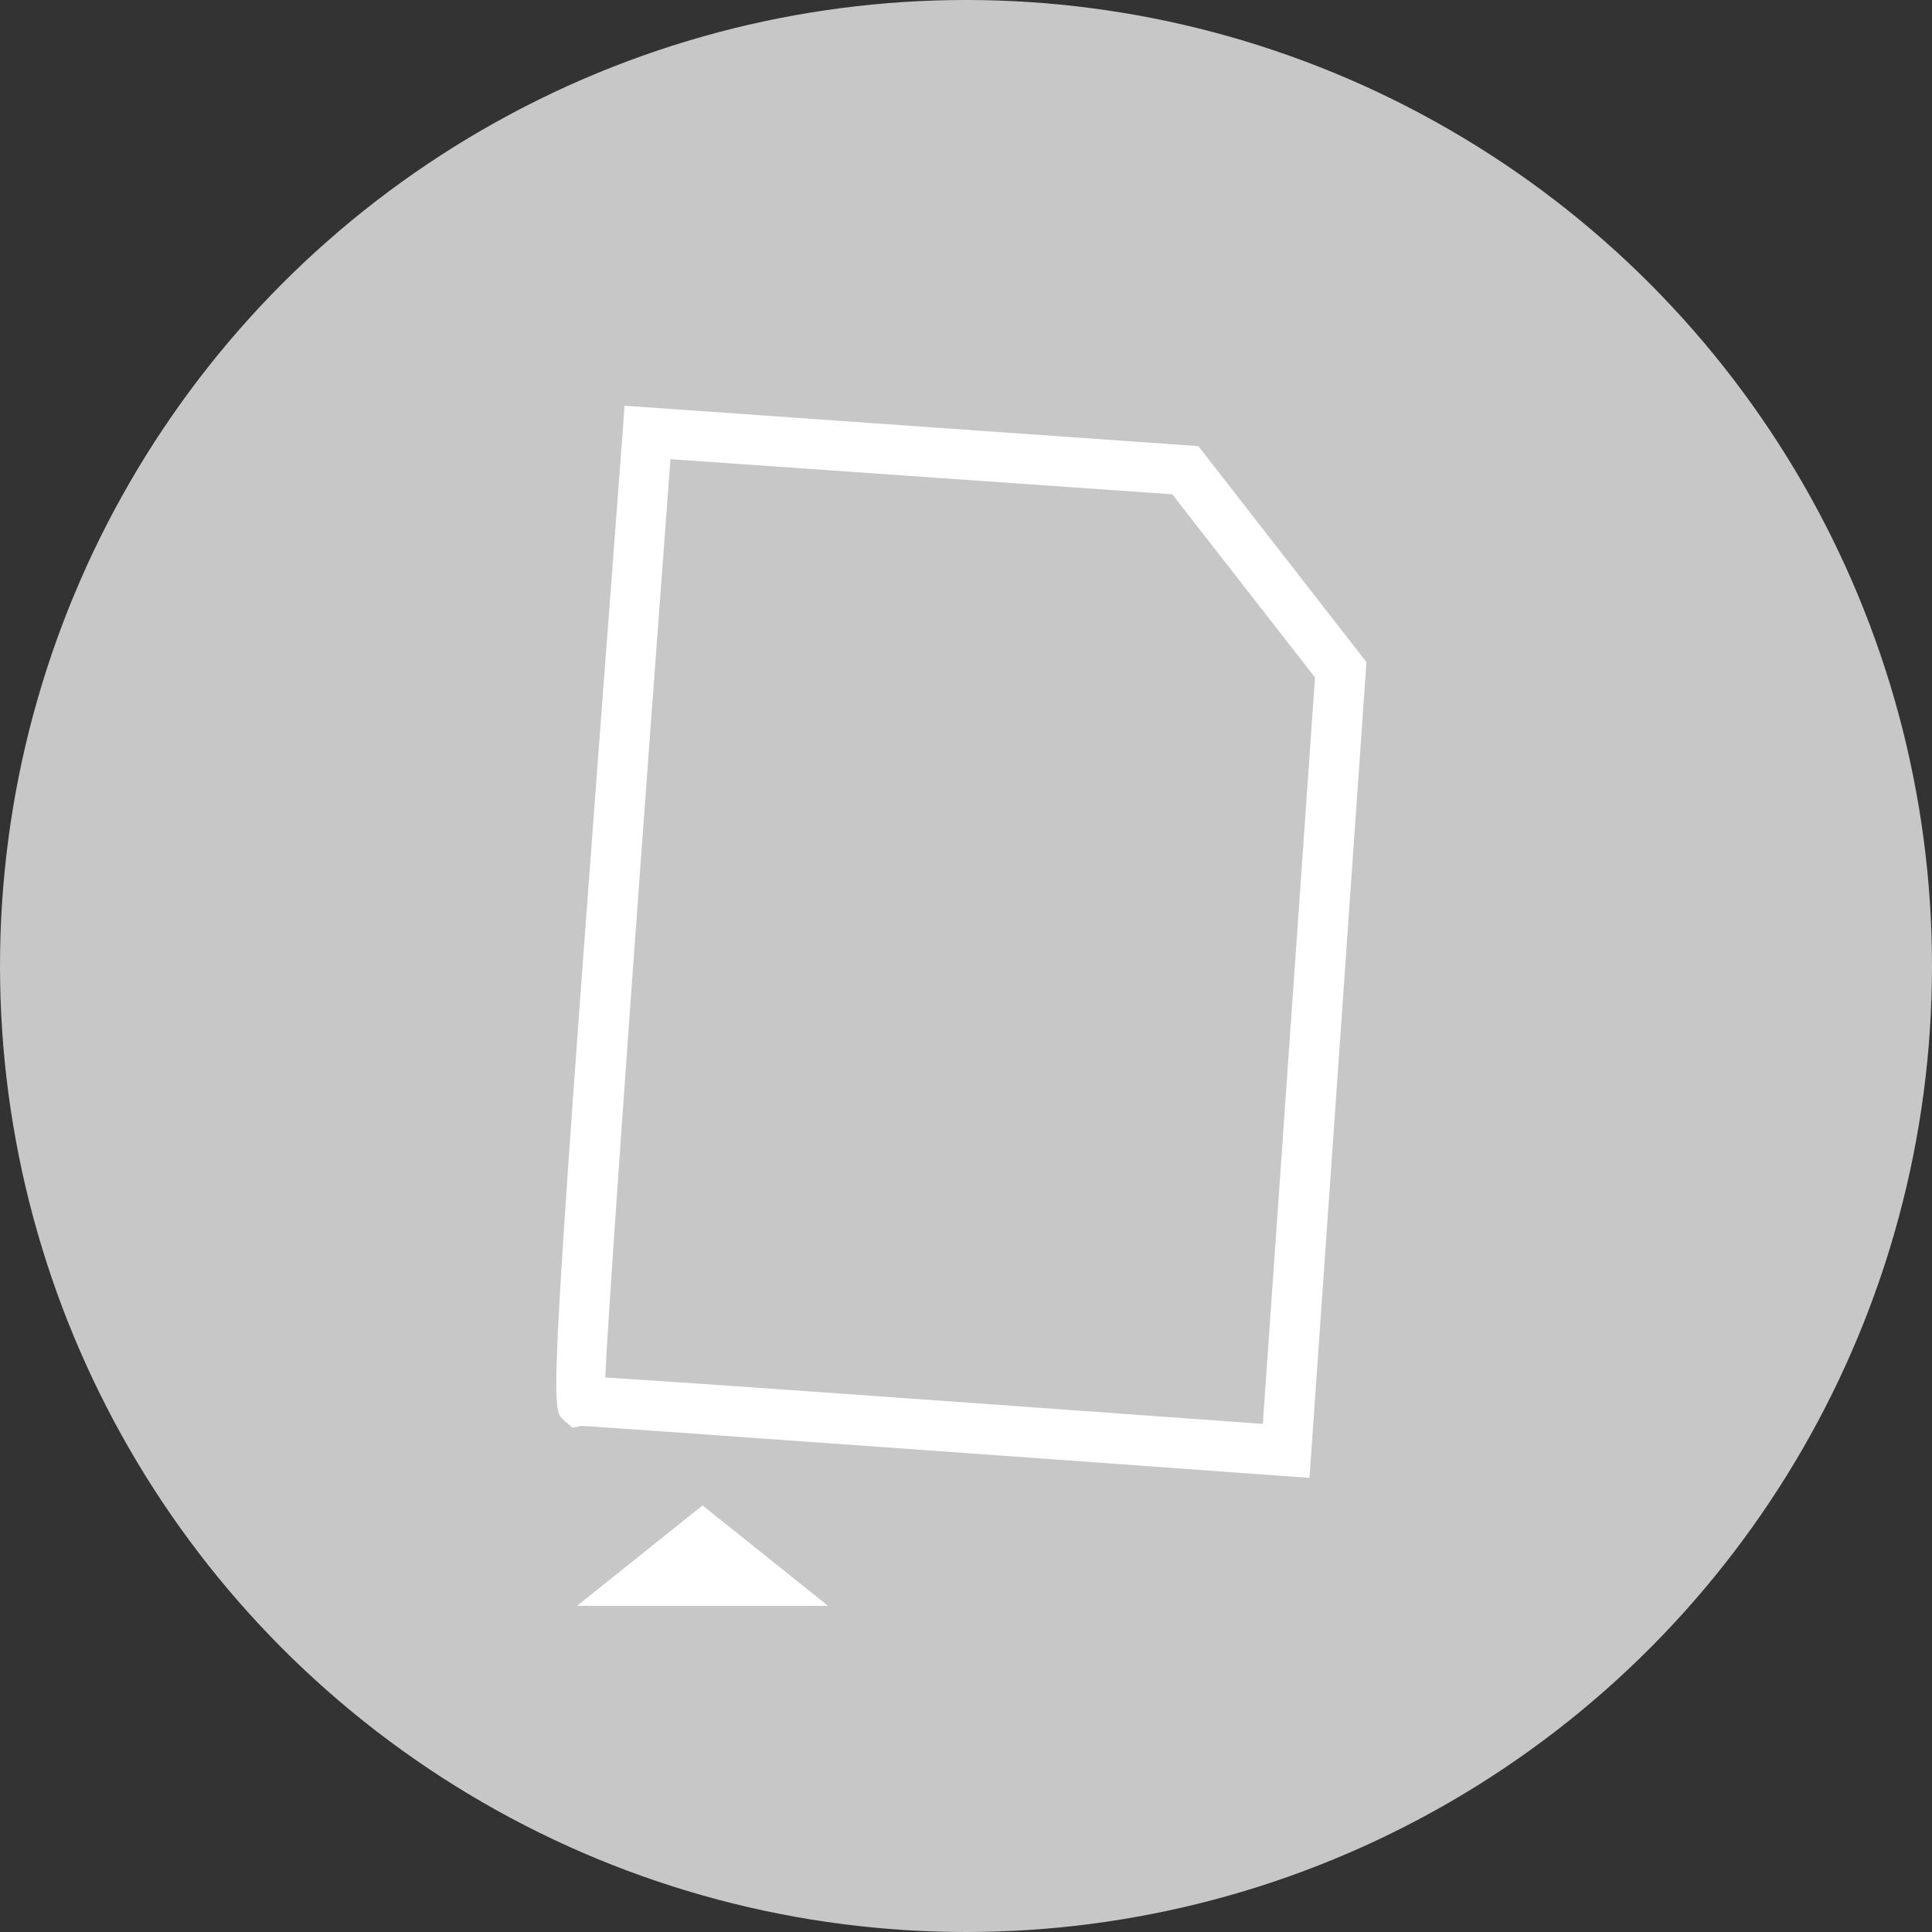
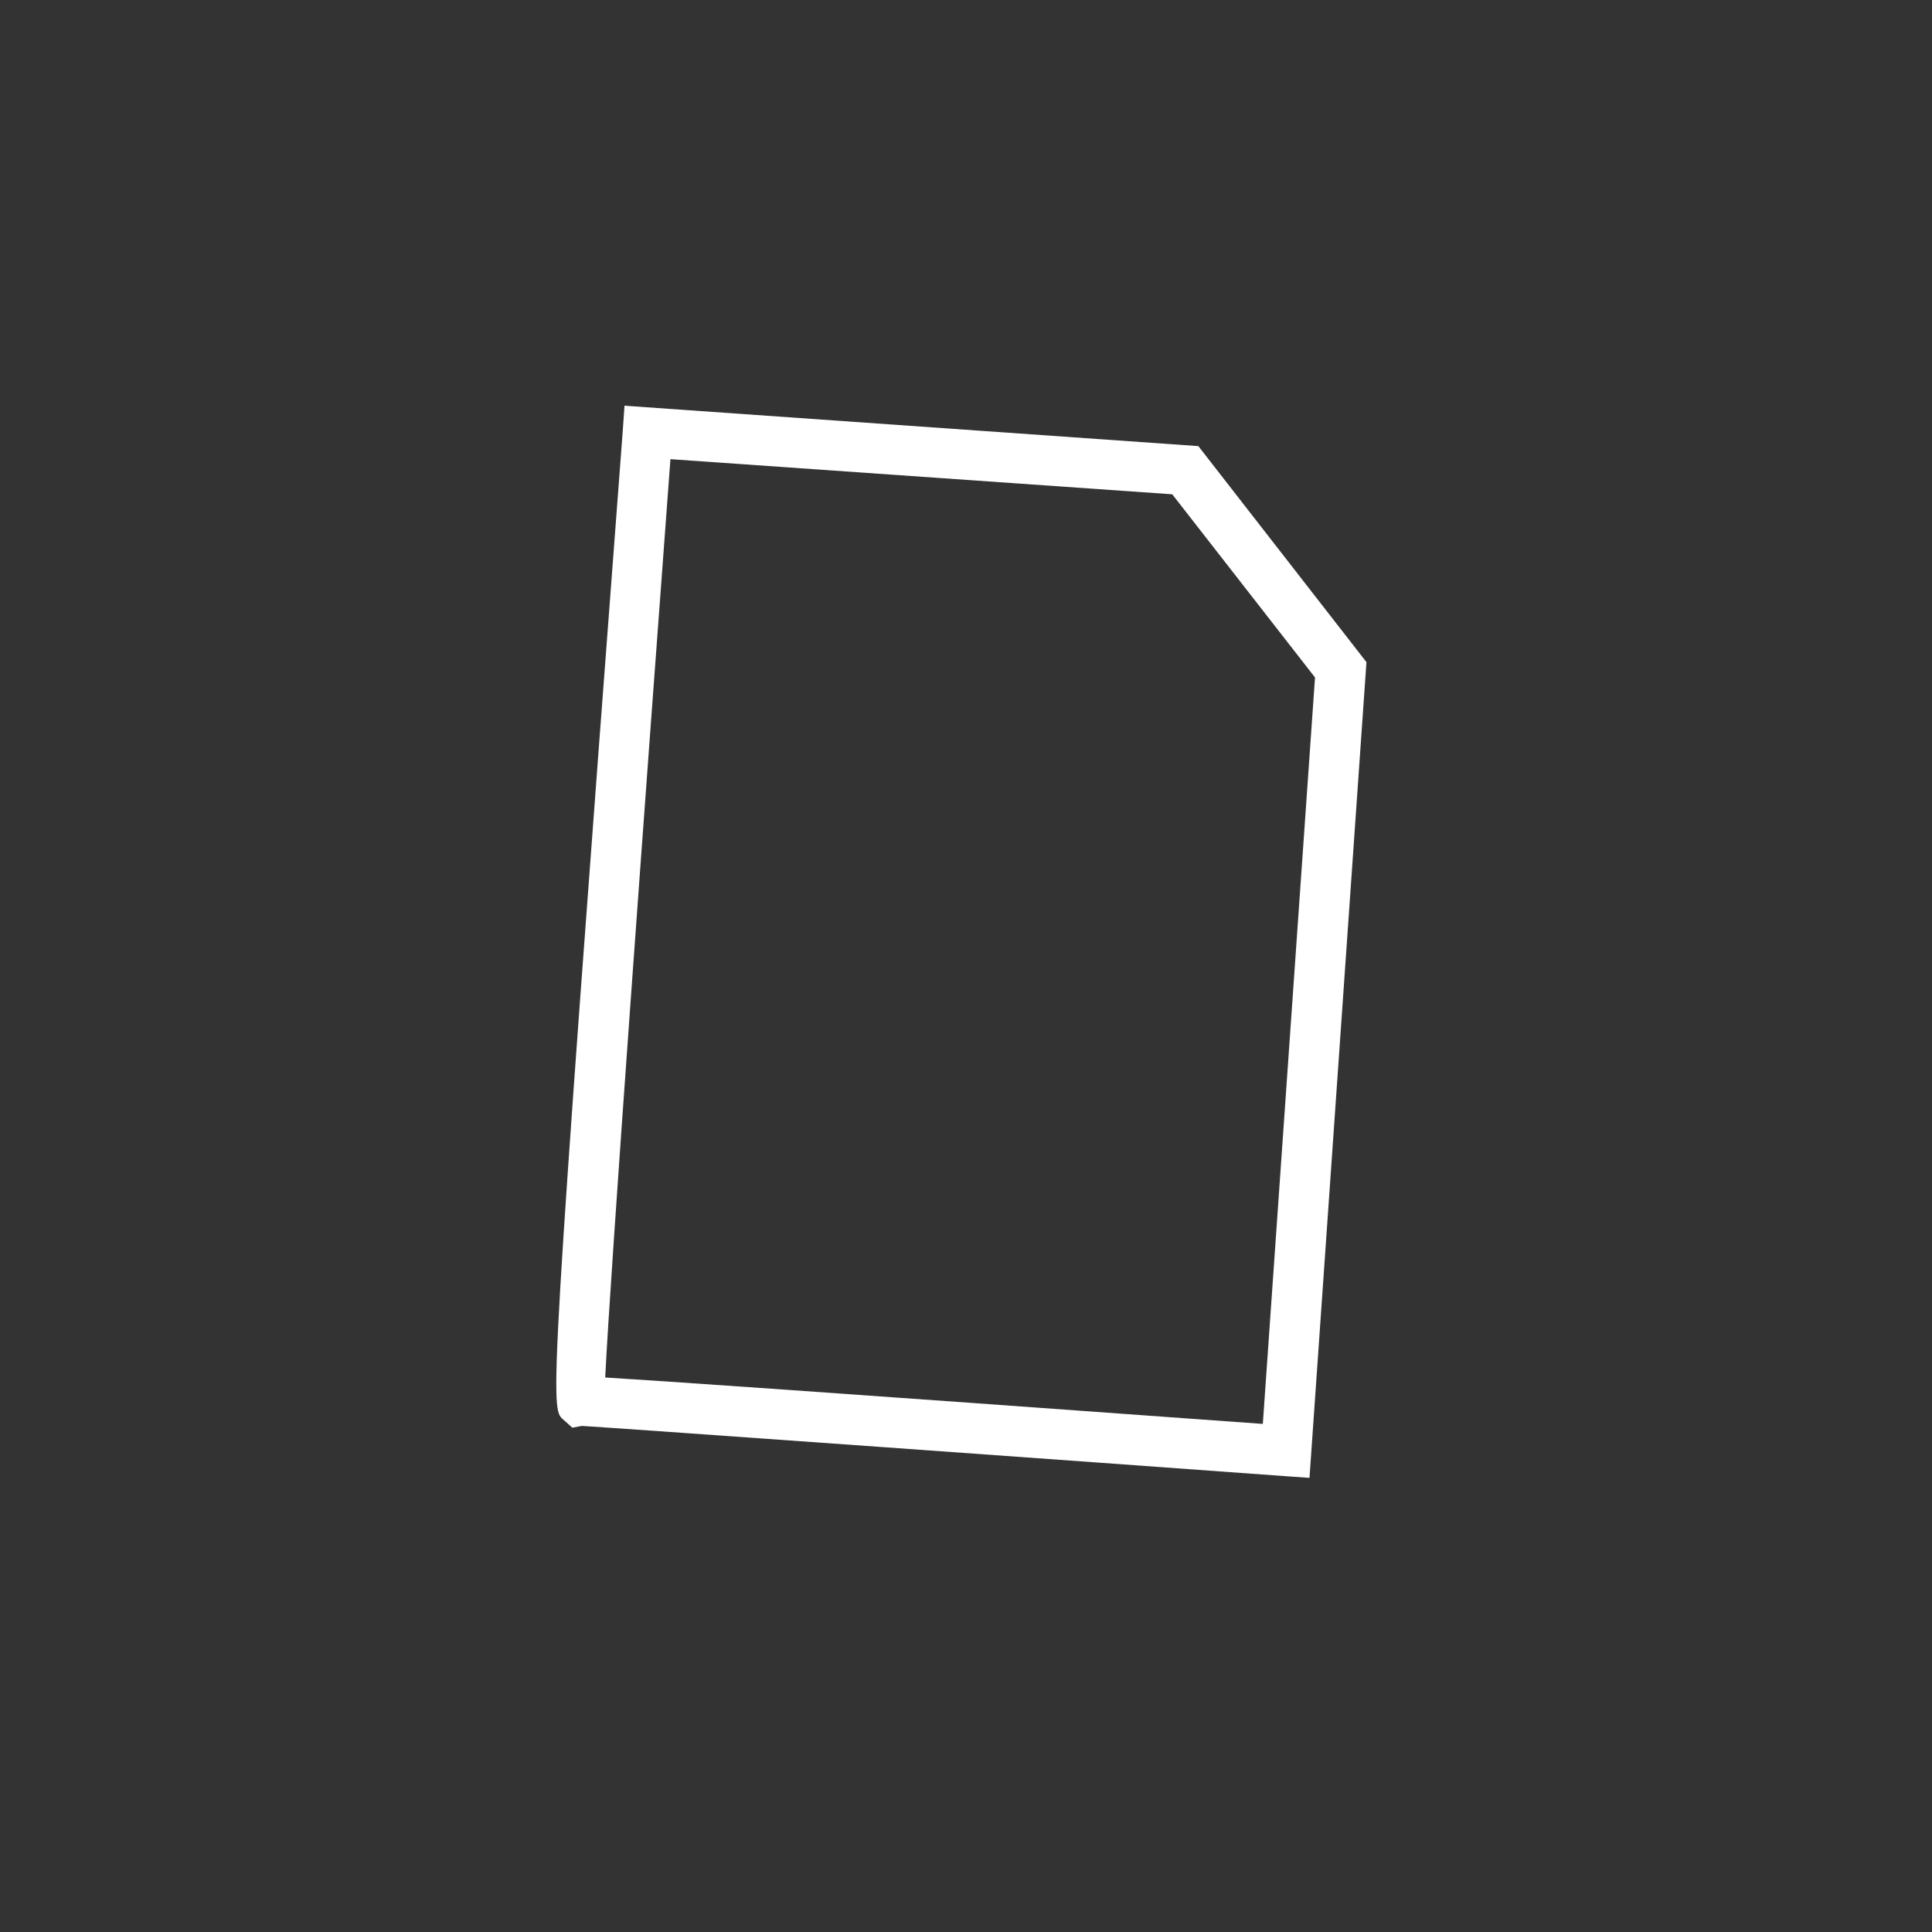
<svg xmlns="http://www.w3.org/2000/svg" viewBox="0 0 77 77">
  <rect x="0" y="0" width="77" height="77" fill="#333333" stroke="none" />
  <defs>
    <style>.cls-1{fill:#c8c7c7;}.cls-2{fill:#fff;}</style>
  </defs>
  <g id="Camada_2" data-name="Camada 2">
    <g id="Camada_1-2" data-name="Camada 1">
      <g id="Grupo_2341" data-name="Grupo 2341">
        <g id="Elipse_144" data-name="Elipse 144">
-           <circle class="cls-1" cx="38.5" cy="38.5" r="38.5" />
-         </g>
+           </g>
        <g id="Polígono_2" data-name="Polígono 2">
-           <path class="cls-2" d="M28,60l5,4H23Z" />
-         </g>
+           </g>
        <g id="Caminho_708" data-name="Caminho 708">
          <path class="cls-2" d="M52.19,58.9l-1-.07c-7.38-.54-26.46-1.91-28-2l-.38.07-.37-.33c-.51-.45-.57-.51,2.38-39.4l.07-1,22.87,1.61,6.7,8.61Zm-28.07-4c2.14.13,8.27.55,26.21,1.85L52.41,27l-5.69-7.3-20-1.4C25.72,31.73,24.33,50.63,24.12,54.91Z" />
        </g>
      </g>
    </g>
  </g>
</svg>